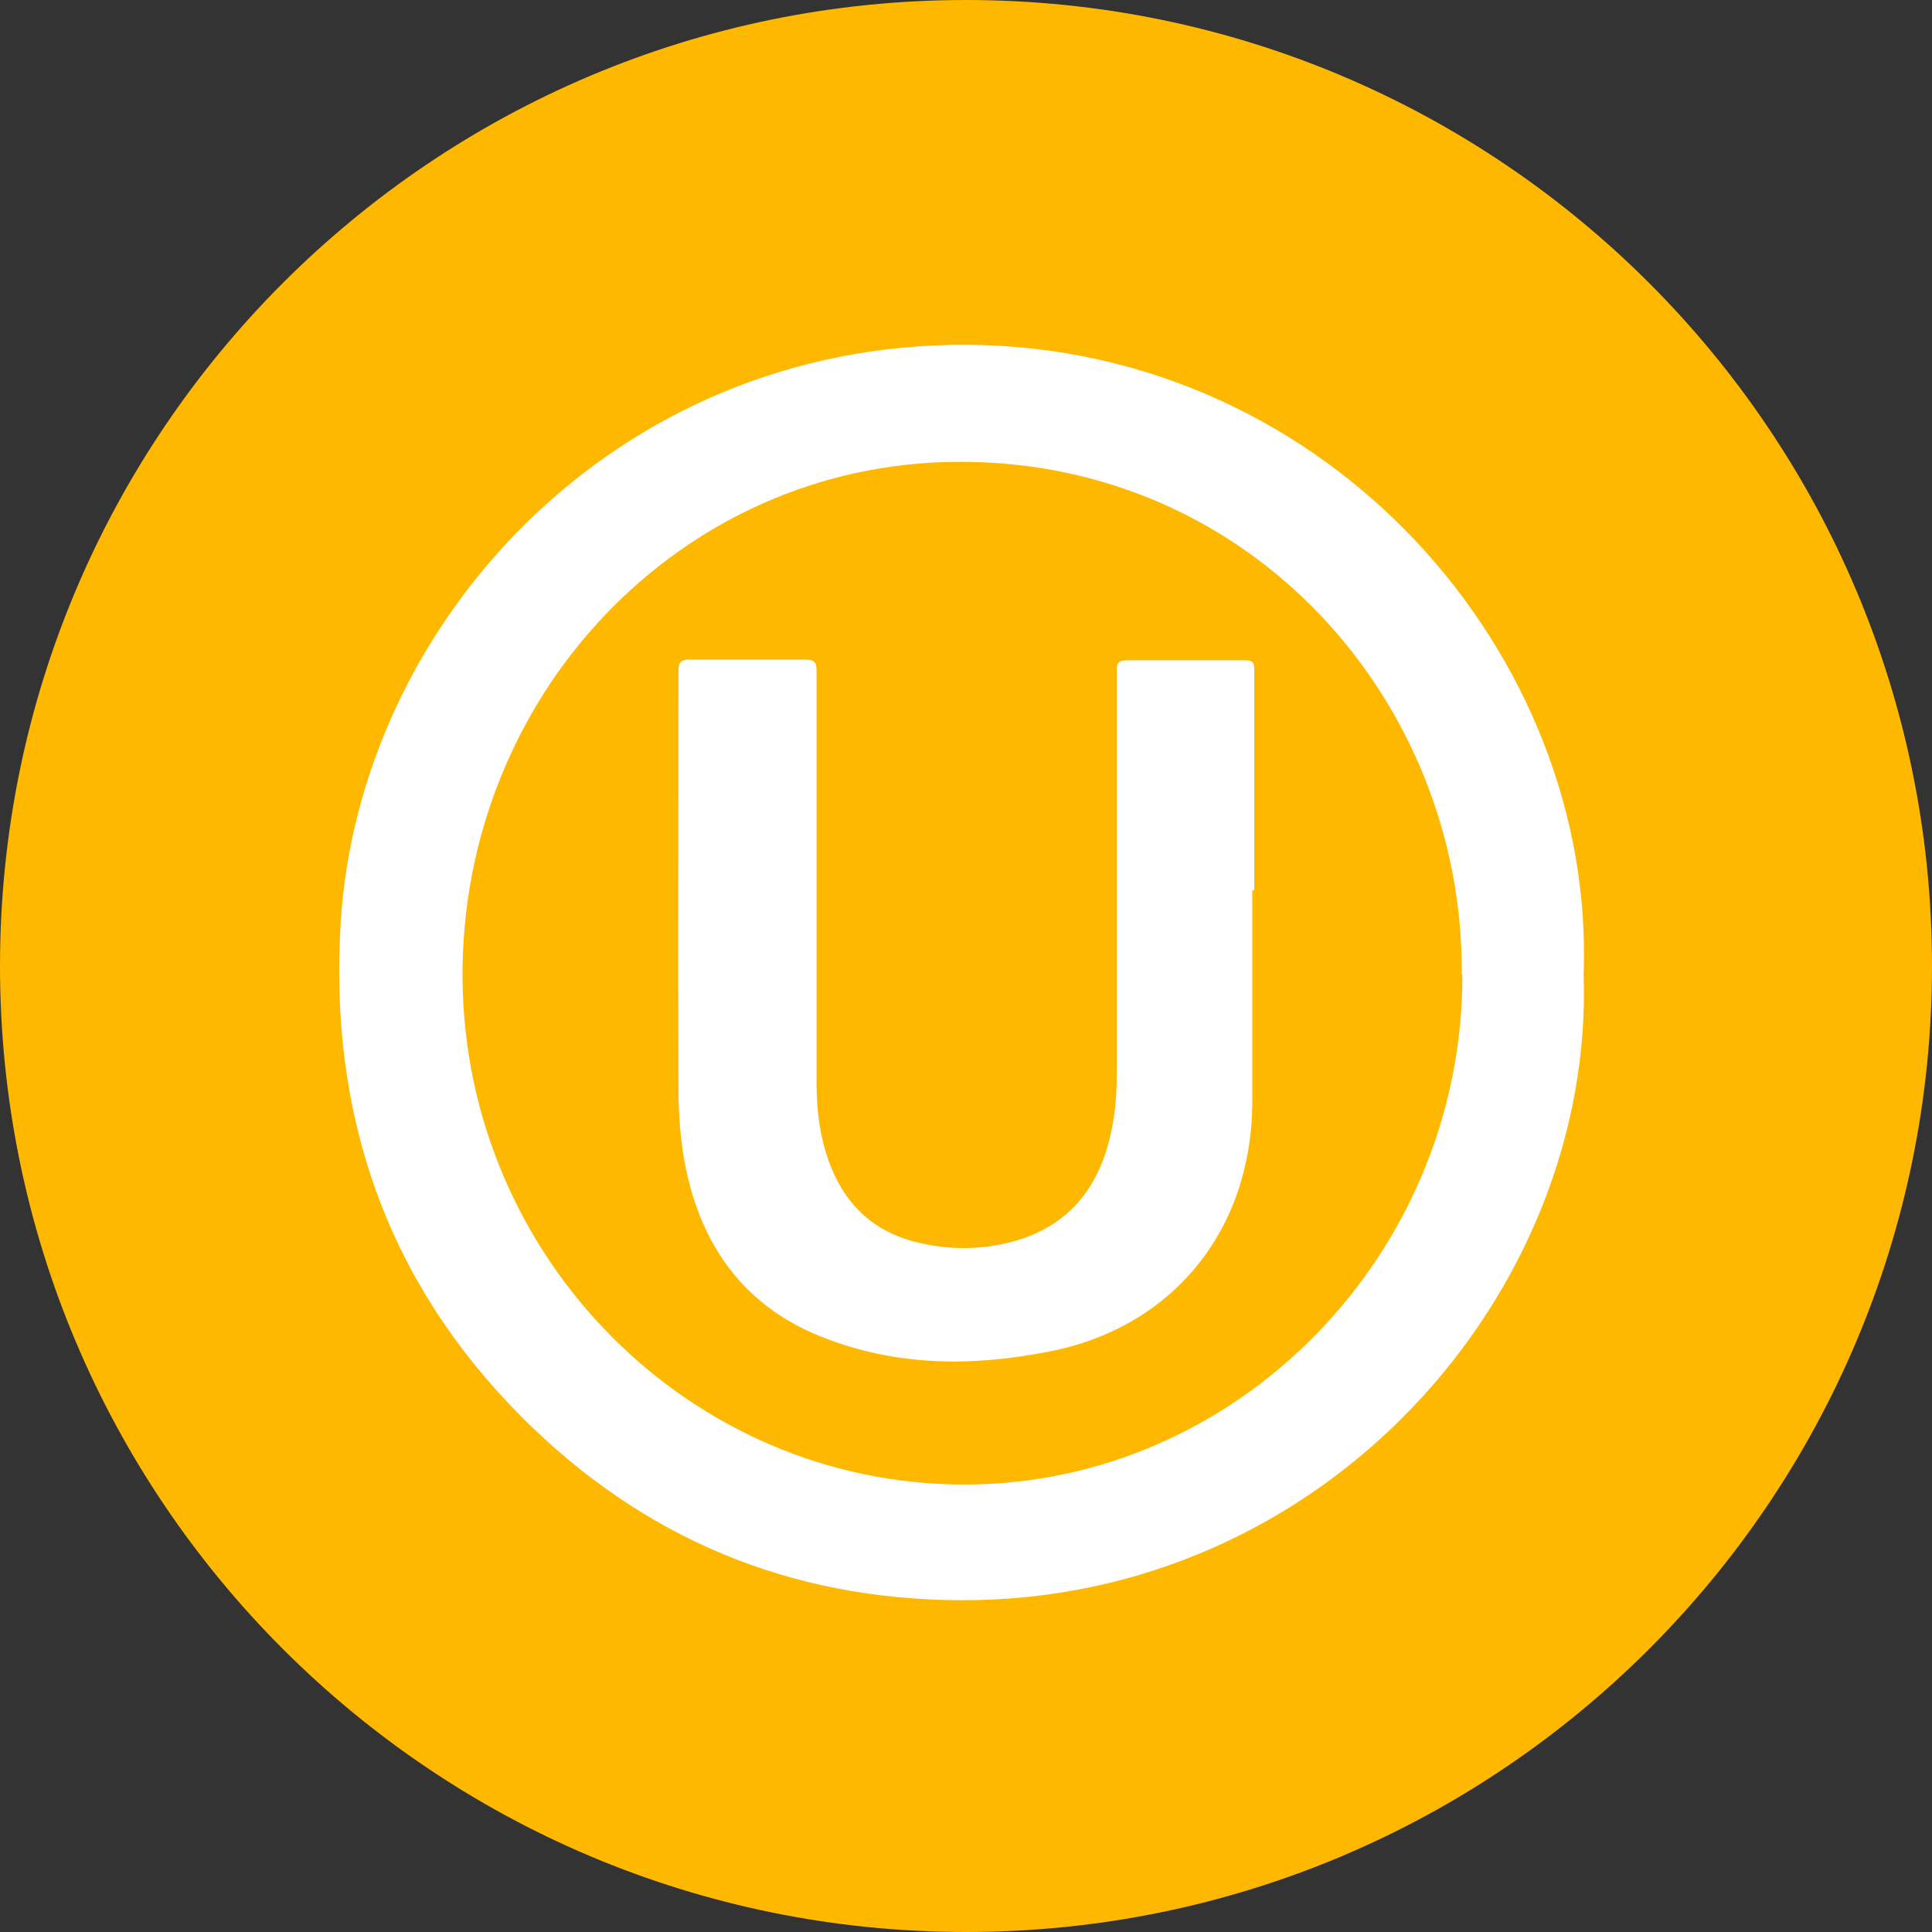
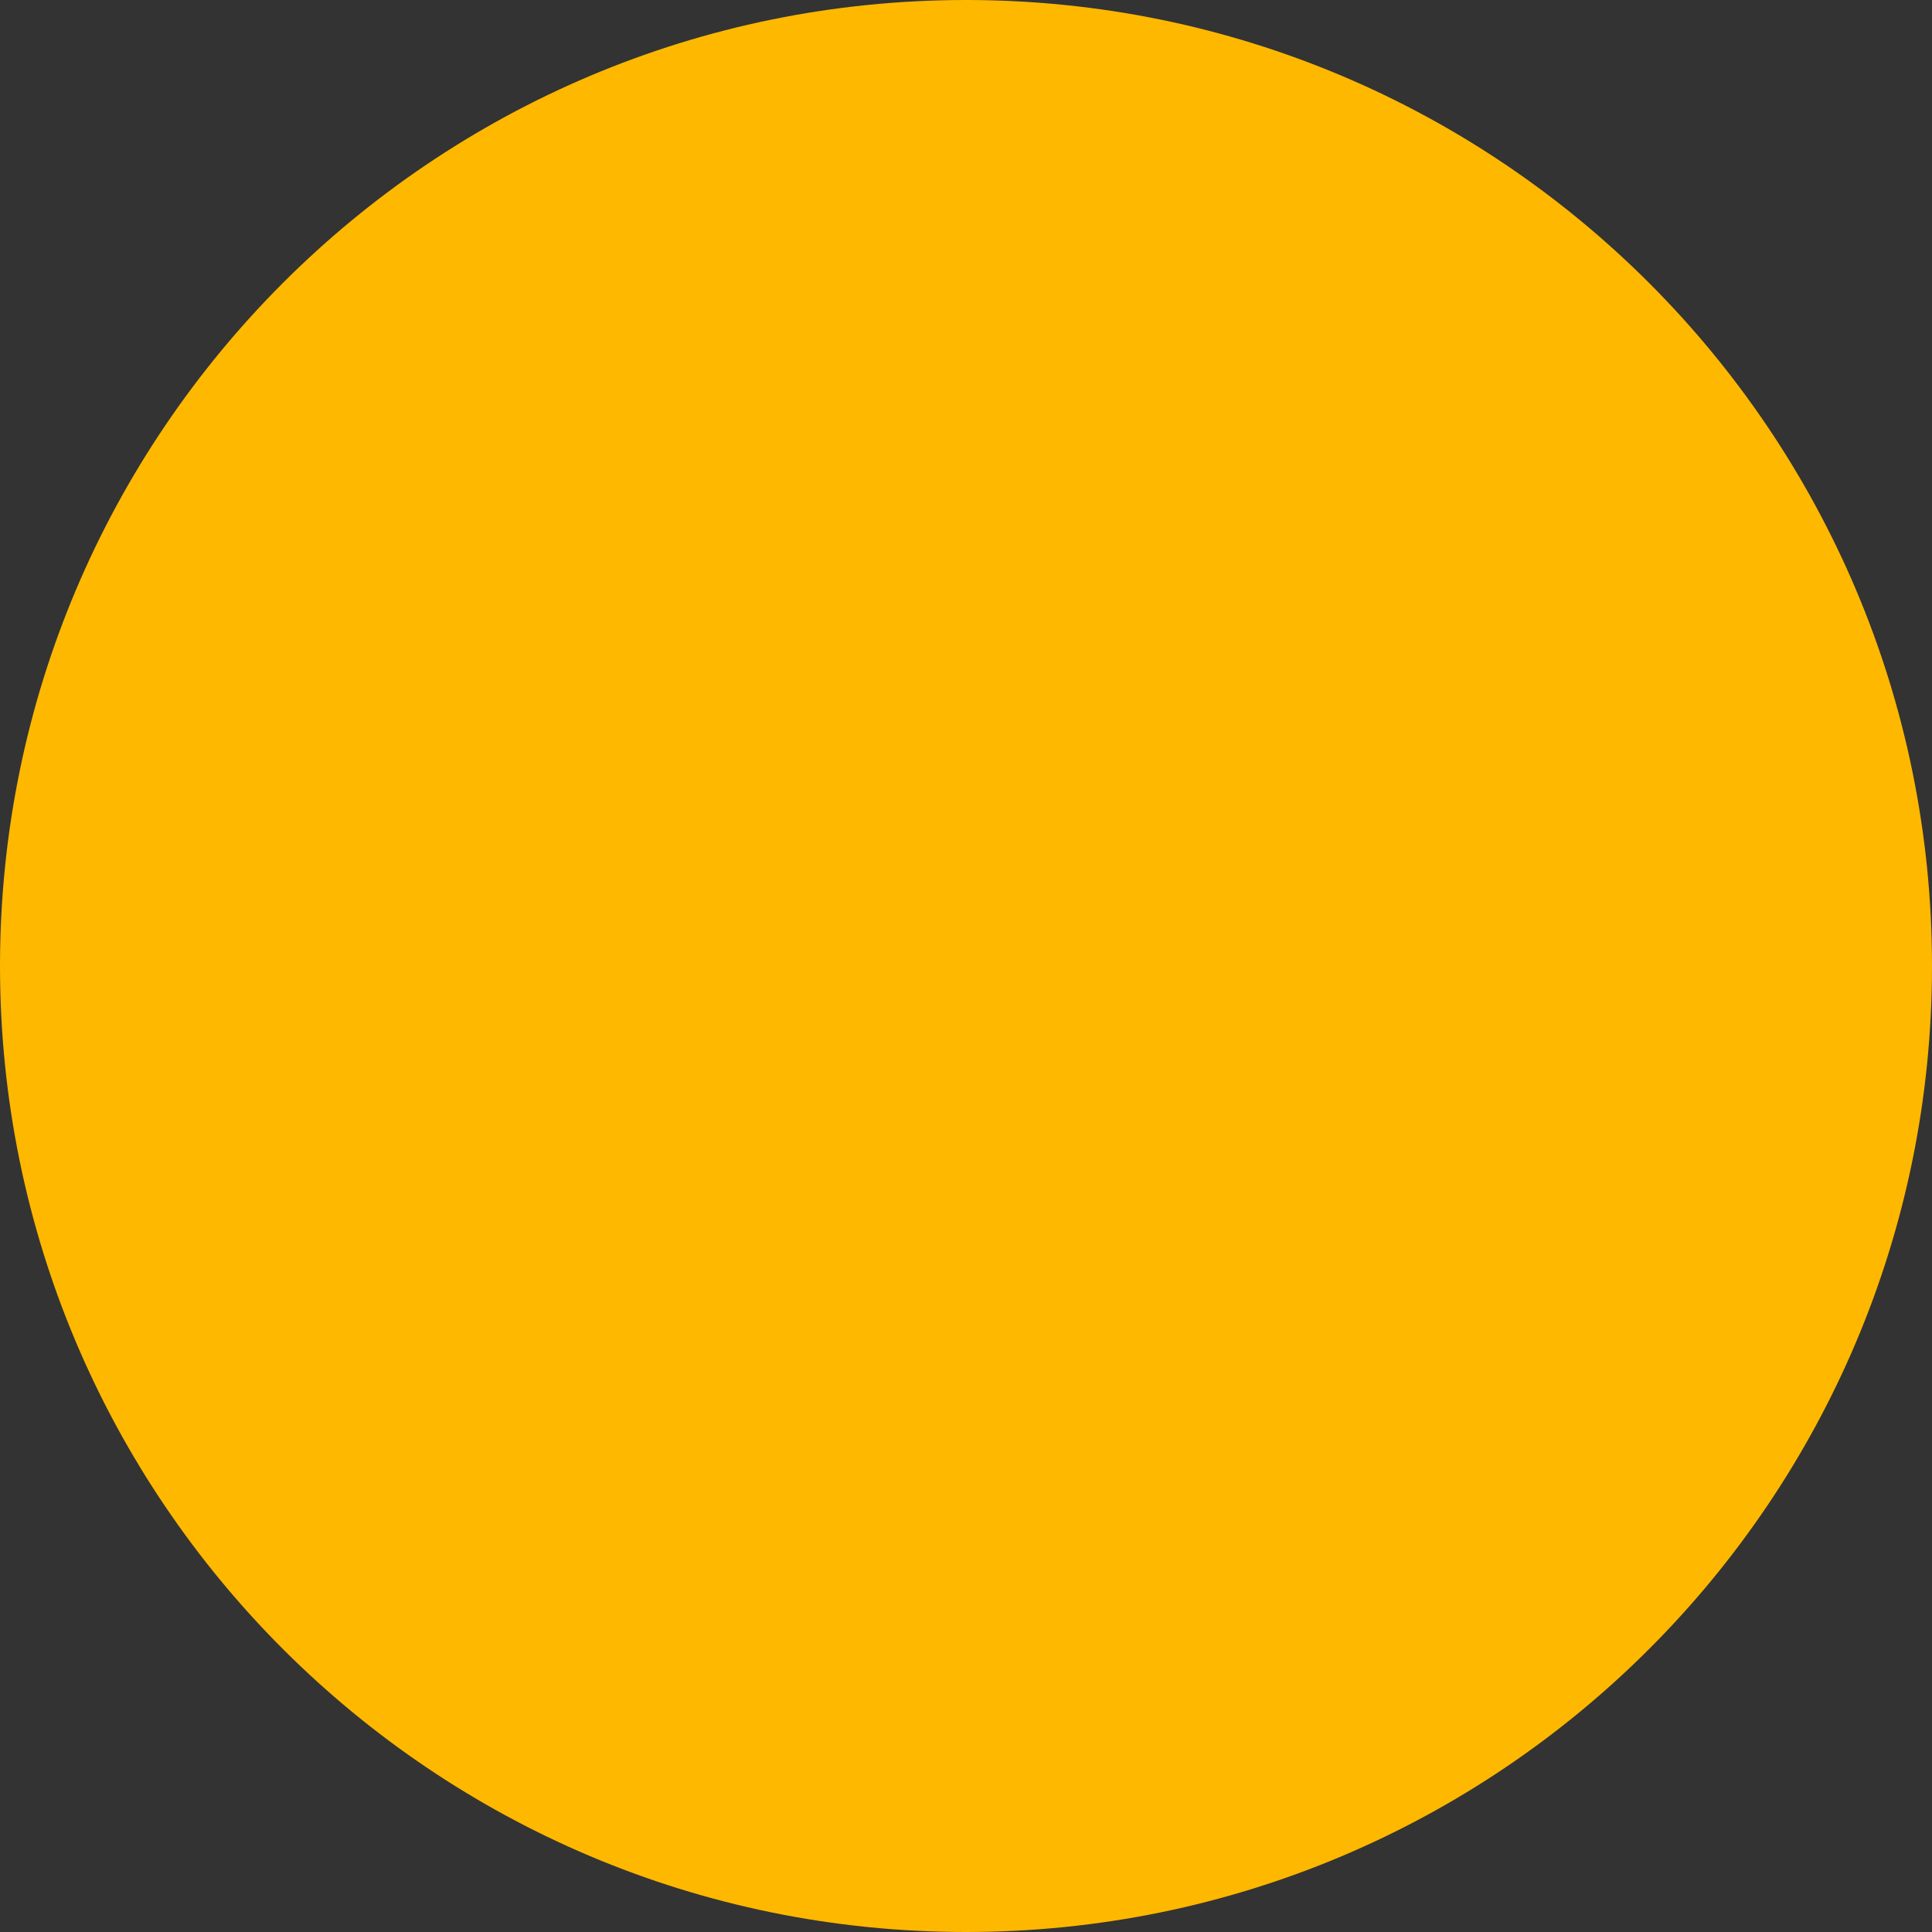
<svg xmlns="http://www.w3.org/2000/svg" width="69" height="69" viewBox="0 0 69 69" fill="none">
  <rect x="0" y="0" width="69" height="69" fill="#333333" stroke="none" />
  <path d="M34.5 69C53.554 69 69 53.554 69 34.5C69 15.446 53.554 0 34.5 0C15.446 0 0 15.446 0 34.5C0 53.554 15.446 69 34.5 69Z" fill="#FFB800" />
-   <path d="M56.559 34.779C56.952 46.141 47.342 57.198 34.304 57.151C28.214 57.127 22.957 54.944 18.627 50.601C13.81 45.766 11.749 39.826 12.166 32.972C12.814 22.291 21.915 12.244 34.559 12.314C47.481 12.408 56.975 23.418 56.559 34.779ZM52.205 34.779C52.275 25.131 44.748 16.446 34.212 16.493C24.254 16.54 16.45 24.896 16.519 34.944C16.589 44.897 24.625 53.043 34.49 53.019C44.239 52.996 52.251 44.756 52.228 34.803L52.205 34.779Z" fill="white" />
-   <path d="M44.725 31.798C44.725 34.333 44.725 36.892 44.725 39.427C44.679 43.981 41.854 47.432 37.431 48.277C34.675 48.817 31.965 48.794 29.325 47.737C26.616 46.657 25.064 44.545 24.485 41.681C24.3 40.765 24.231 39.803 24.231 38.84C24.208 33.887 24.231 28.911 24.231 23.957C24.231 23.605 24.347 23.558 24.648 23.558C26.014 23.558 27.38 23.558 28.747 23.558C29.071 23.558 29.163 23.629 29.163 23.957C29.163 28.864 29.163 33.77 29.163 38.676C29.163 39.733 29.302 40.789 29.719 41.775C30.275 43.089 31.224 43.958 32.614 44.334C33.864 44.662 35.115 44.662 36.365 44.287C38.403 43.653 39.399 42.127 39.746 40.108C39.862 39.474 39.885 38.84 39.885 38.207C39.885 33.465 39.885 28.699 39.885 23.957C39.885 23.652 39.955 23.582 40.256 23.582C41.668 23.582 43.058 23.582 44.47 23.582C44.725 23.582 44.795 23.652 44.795 23.911C44.795 26.54 44.795 29.169 44.795 31.798H44.725Z" fill="white" />
</svg>